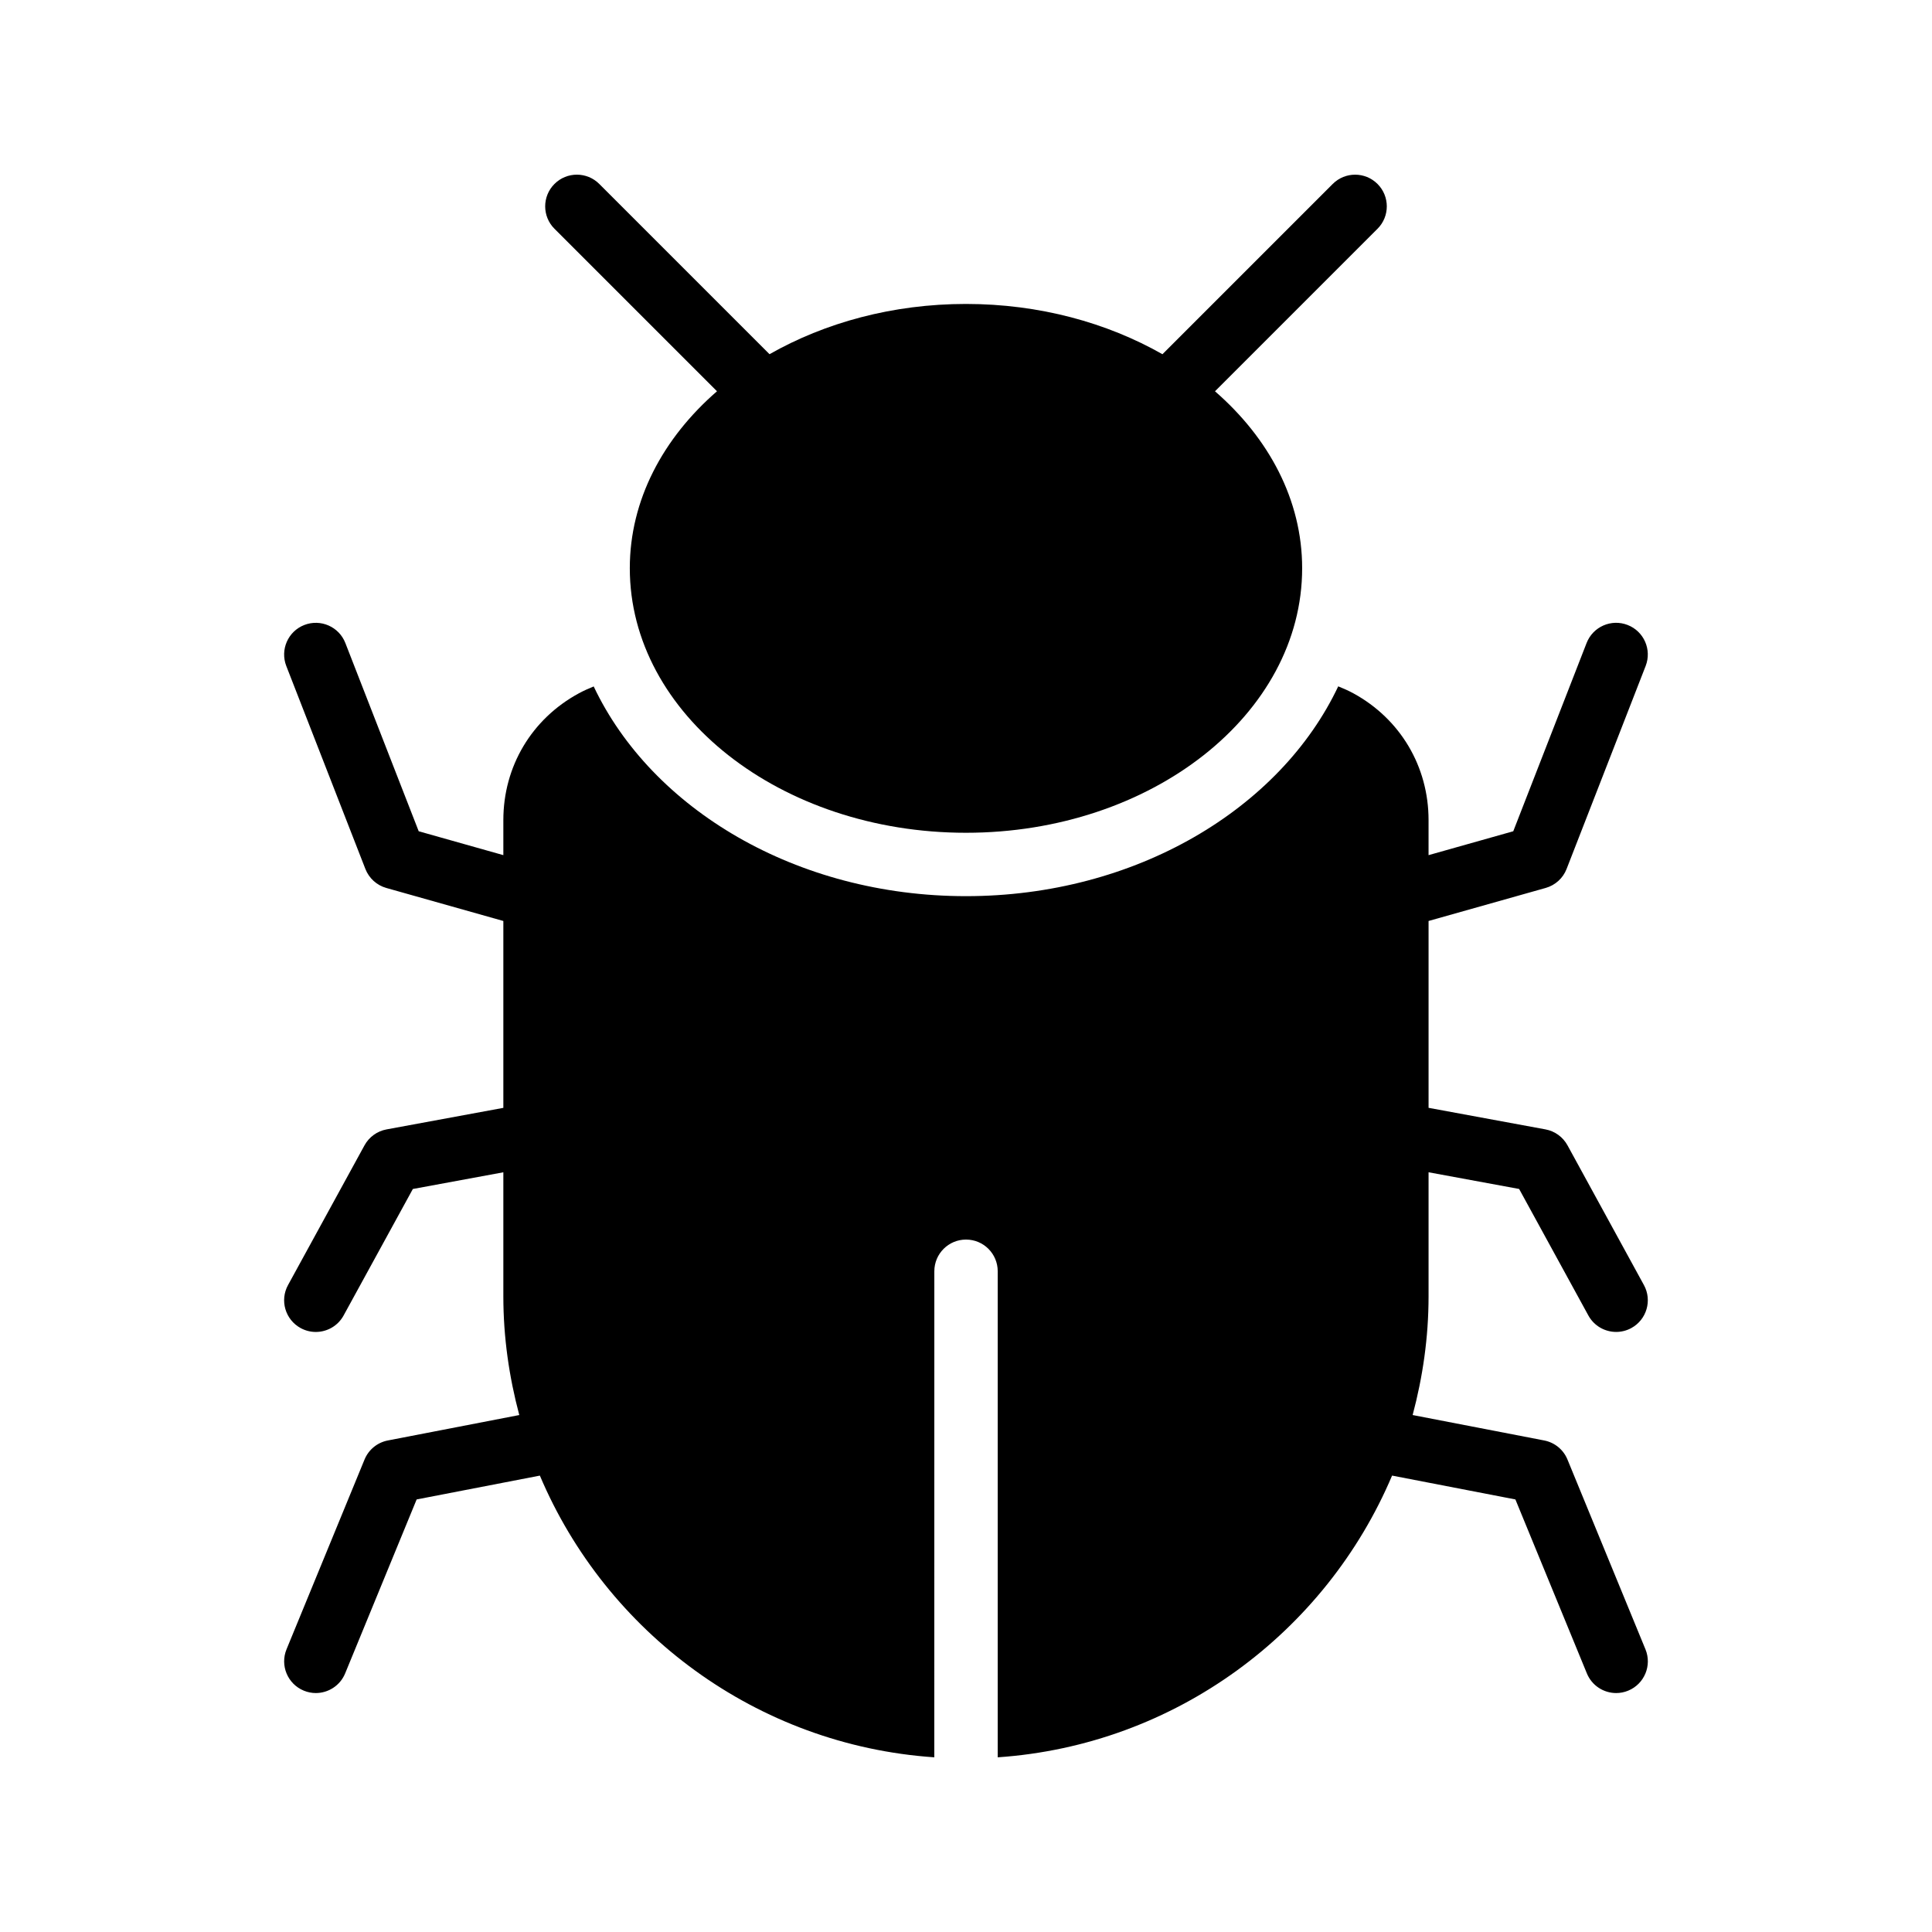
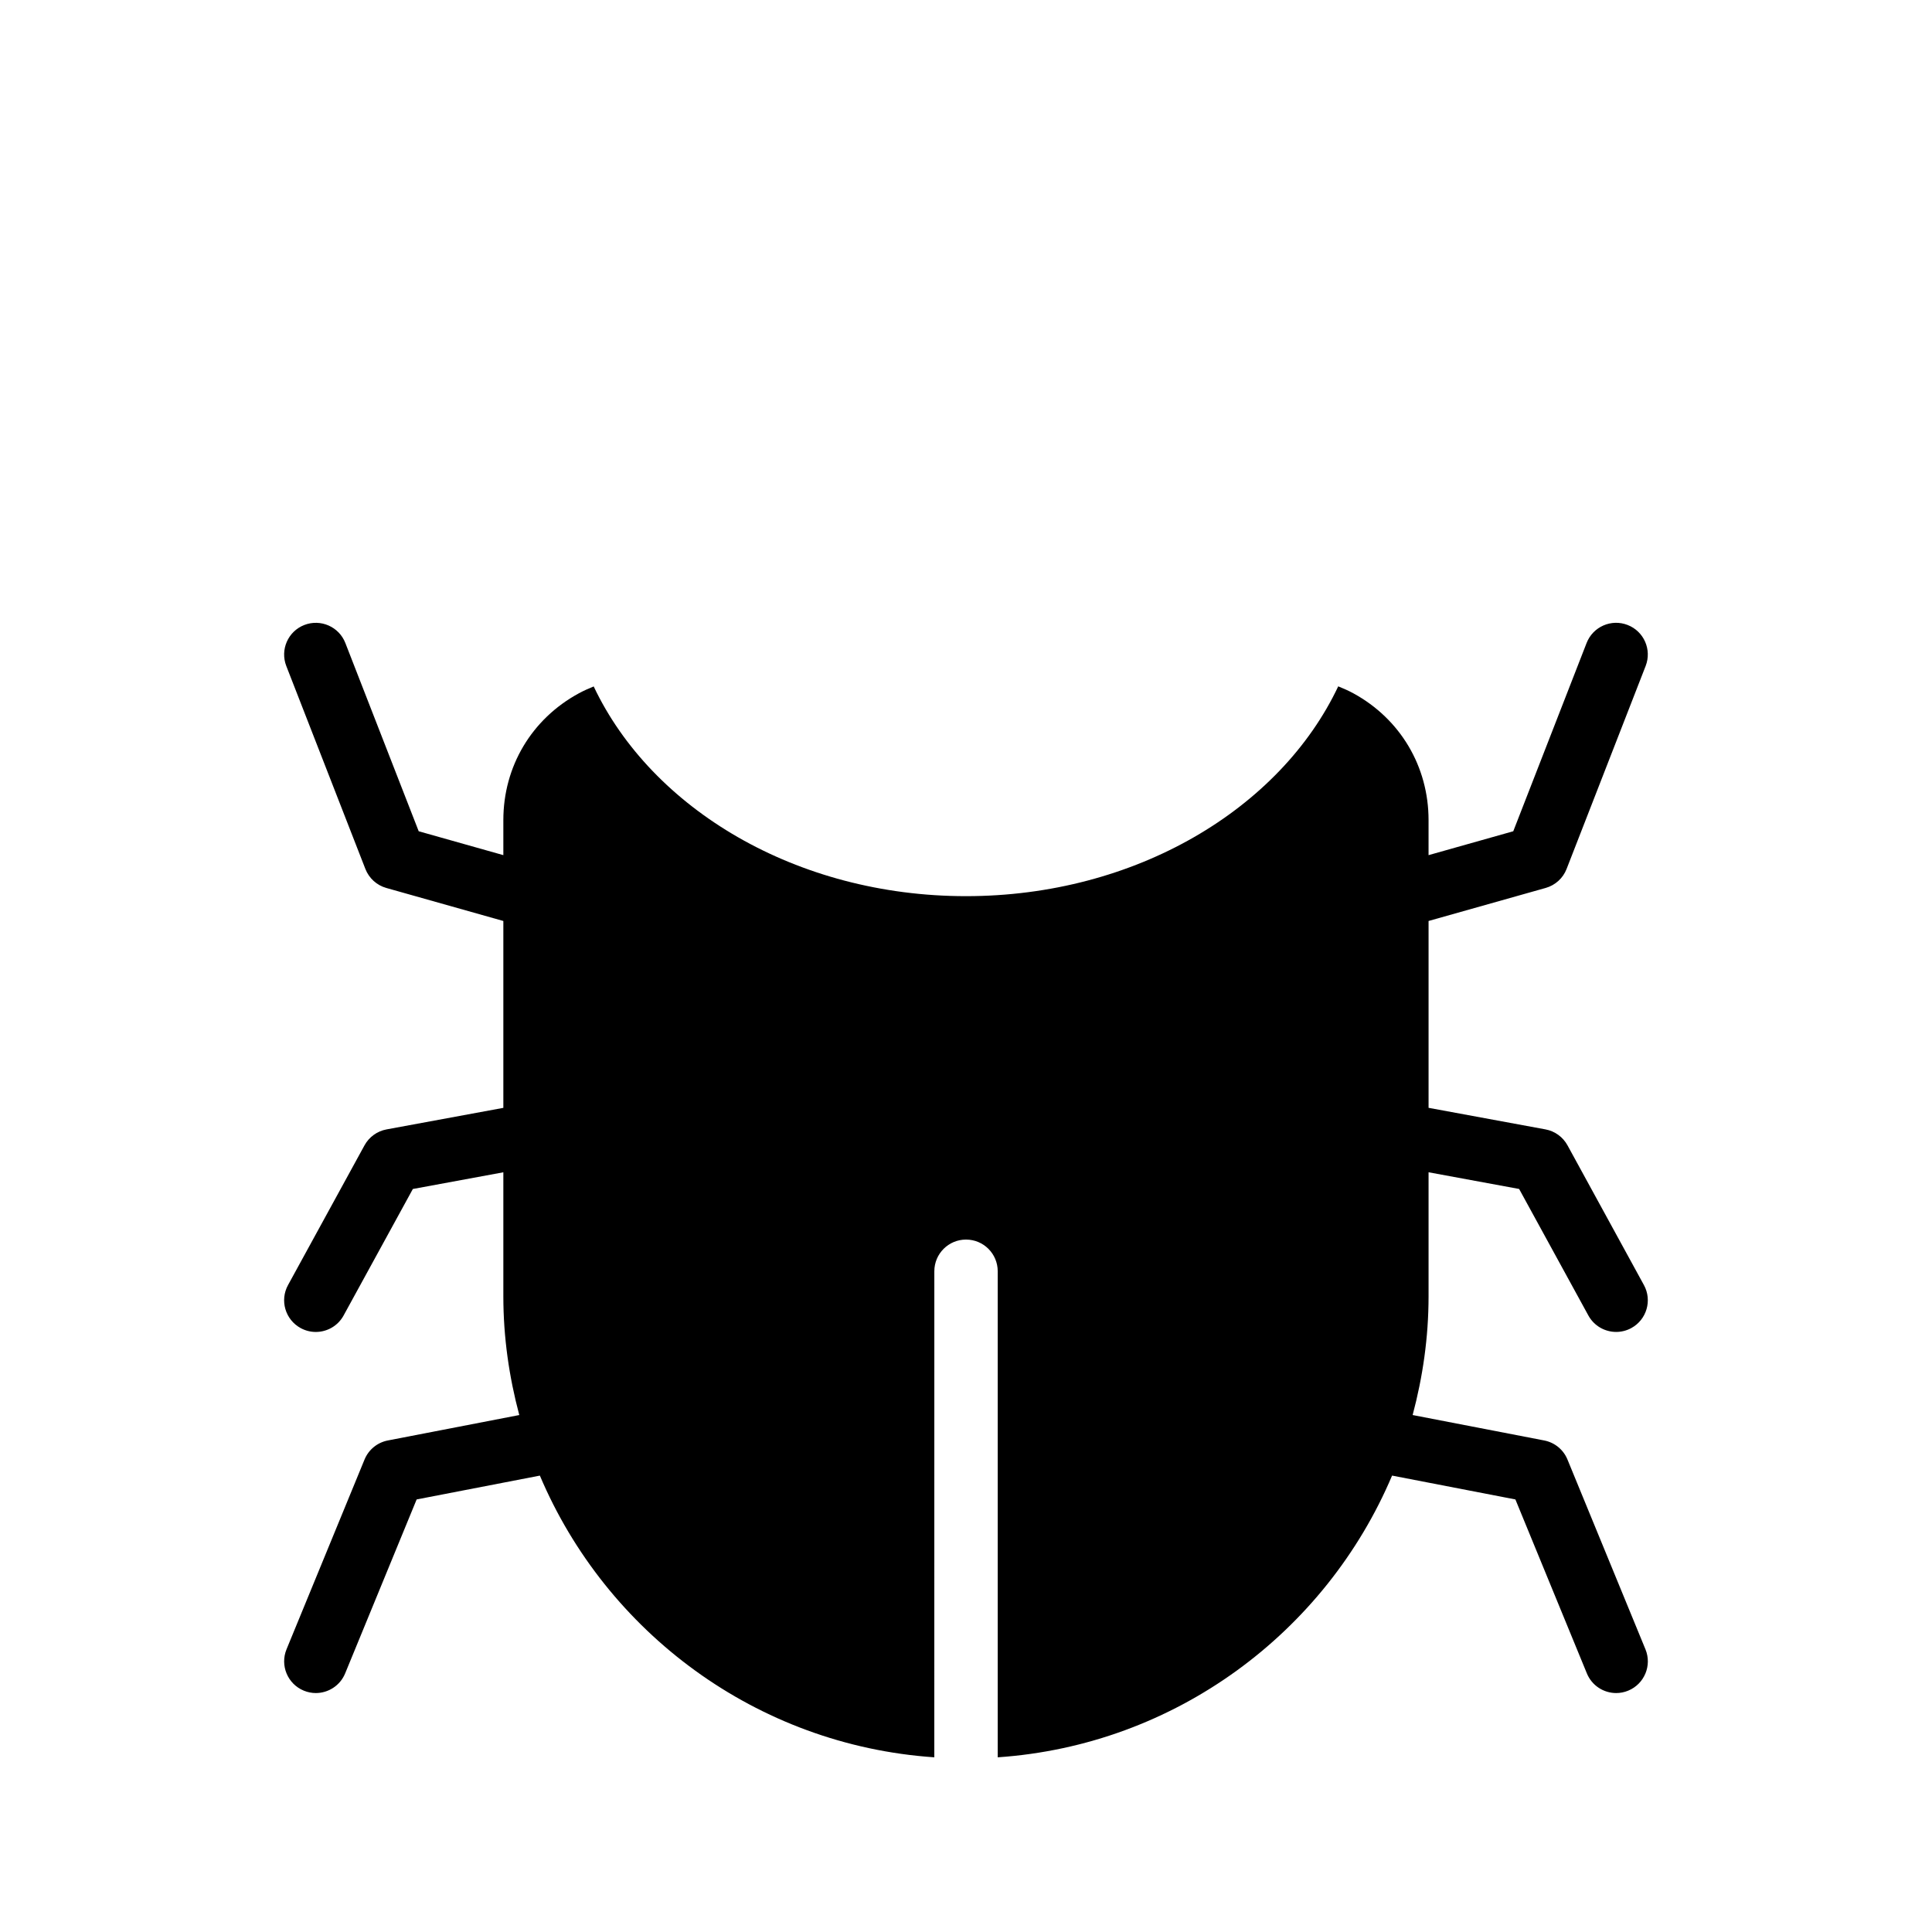
<svg xmlns="http://www.w3.org/2000/svg" fill="#000000" width="800px" height="800px" version="1.1" viewBox="144 144 512 512">
  <g>
-     <path d="m334.01 247.69c-14.309 12.426-23.105 28.844-23.105 46.891 0 38.711 39.969 70.113 89.09 70.113 49.121 0 89.09-31.402 89.09-70.113 0-18.043-8.797-34.457-23.098-46.883l43.07-43.07c3.281-3.281 3.281-8.594 0-11.875s-8.594-3.281-11.875 0l-45.121 45.121c-14.664-8.344-32.621-13.324-52.07-13.324-19.441 0-37.395 4.977-52.059 13.316l-45.117-45.117c-3.281-3.281-8.594-3.281-11.875 0s-3.281 8.594 0 11.875z" />
    <path d="m580.06 581.08-20.664-50.289c-1.074-2.621-3.394-4.519-6.176-5.055l-34.855-6.738c2.68-10.051 4.219-20.57 4.219-31.461v-32.875l24 4.426 18.344 33.52c1.523 2.789 4.402 4.367 7.371 4.367 1.359 0 2.746-0.332 4.019-1.027 4.074-2.227 5.566-7.332 3.336-11.398l-20.25-37.023c-1.215-2.219-3.356-3.769-5.84-4.227l-30.98-5.715v-49.516l31.035-8.754c2.535-0.715 4.594-2.578 5.543-5.035l20.949-53.785c1.68-4.32-0.449-9.188-4.773-10.867-4.32-1.688-9.184 0.449-10.875 4.777l-19.434 49.887-22.449 6.332v-9.289c0-14.191-7.473-26.785-19.902-33.586-1.32-0.719-2.672-1.309-4.035-1.859-15.352 32.477-53.73 55.602-98.656 55.602-44.914 0-83.293-23.113-98.652-55.578-1.336 0.547-2.664 1.129-3.961 1.836-12.512 6.801-19.984 19.398-19.984 33.586v9.285l-22.43-6.328-19.441-49.891c-1.68-4.316-6.551-6.453-10.875-4.773-4.32 1.68-6.453 6.551-4.773 10.875l20.961 53.785c0.961 2.453 3.008 4.316 5.543 5.031l31.016 8.75v49.523l-30.957 5.711c-2.484 0.461-4.625 2.008-5.84 4.227l-20.262 37.02c-2.231 4.066-0.738 9.168 3.328 11.395 1.277 0.699 2.664 1.035 4.027 1.035 2.969 0 5.848-1.578 7.371-4.367l18.352-33.52 23.98-4.426v32.871c0 10.891 1.539 21.41 4.223 31.461l-34.832 6.738c-2.781 0.535-5.102 2.434-6.176 5.051l-20.672 50.289c-1.762 4.293 0.285 9.195 4.574 10.961 1.043 0.43 2.125 0.637 3.191 0.637 3.297-0.004 6.43-1.965 7.766-5.207l18.949-46.102 32.656-6.316c17.586 41.543 57.426 71.445 104.53 74.656l0.008-128.81c0-4.637 3.754-8.398 8.398-8.398 4.641 0 8.398 3.758 8.398 8.398v128.81c47.094-3.219 86.926-33.121 104.51-74.66l32.68 6.32 18.941 46.098c1.328 3.246 4.461 5.211 7.766 5.211 1.066 0 2.148-0.203 3.191-0.637 4.285-1.766 6.332-6.668 4.57-10.957z" />
  </g>
</svg>